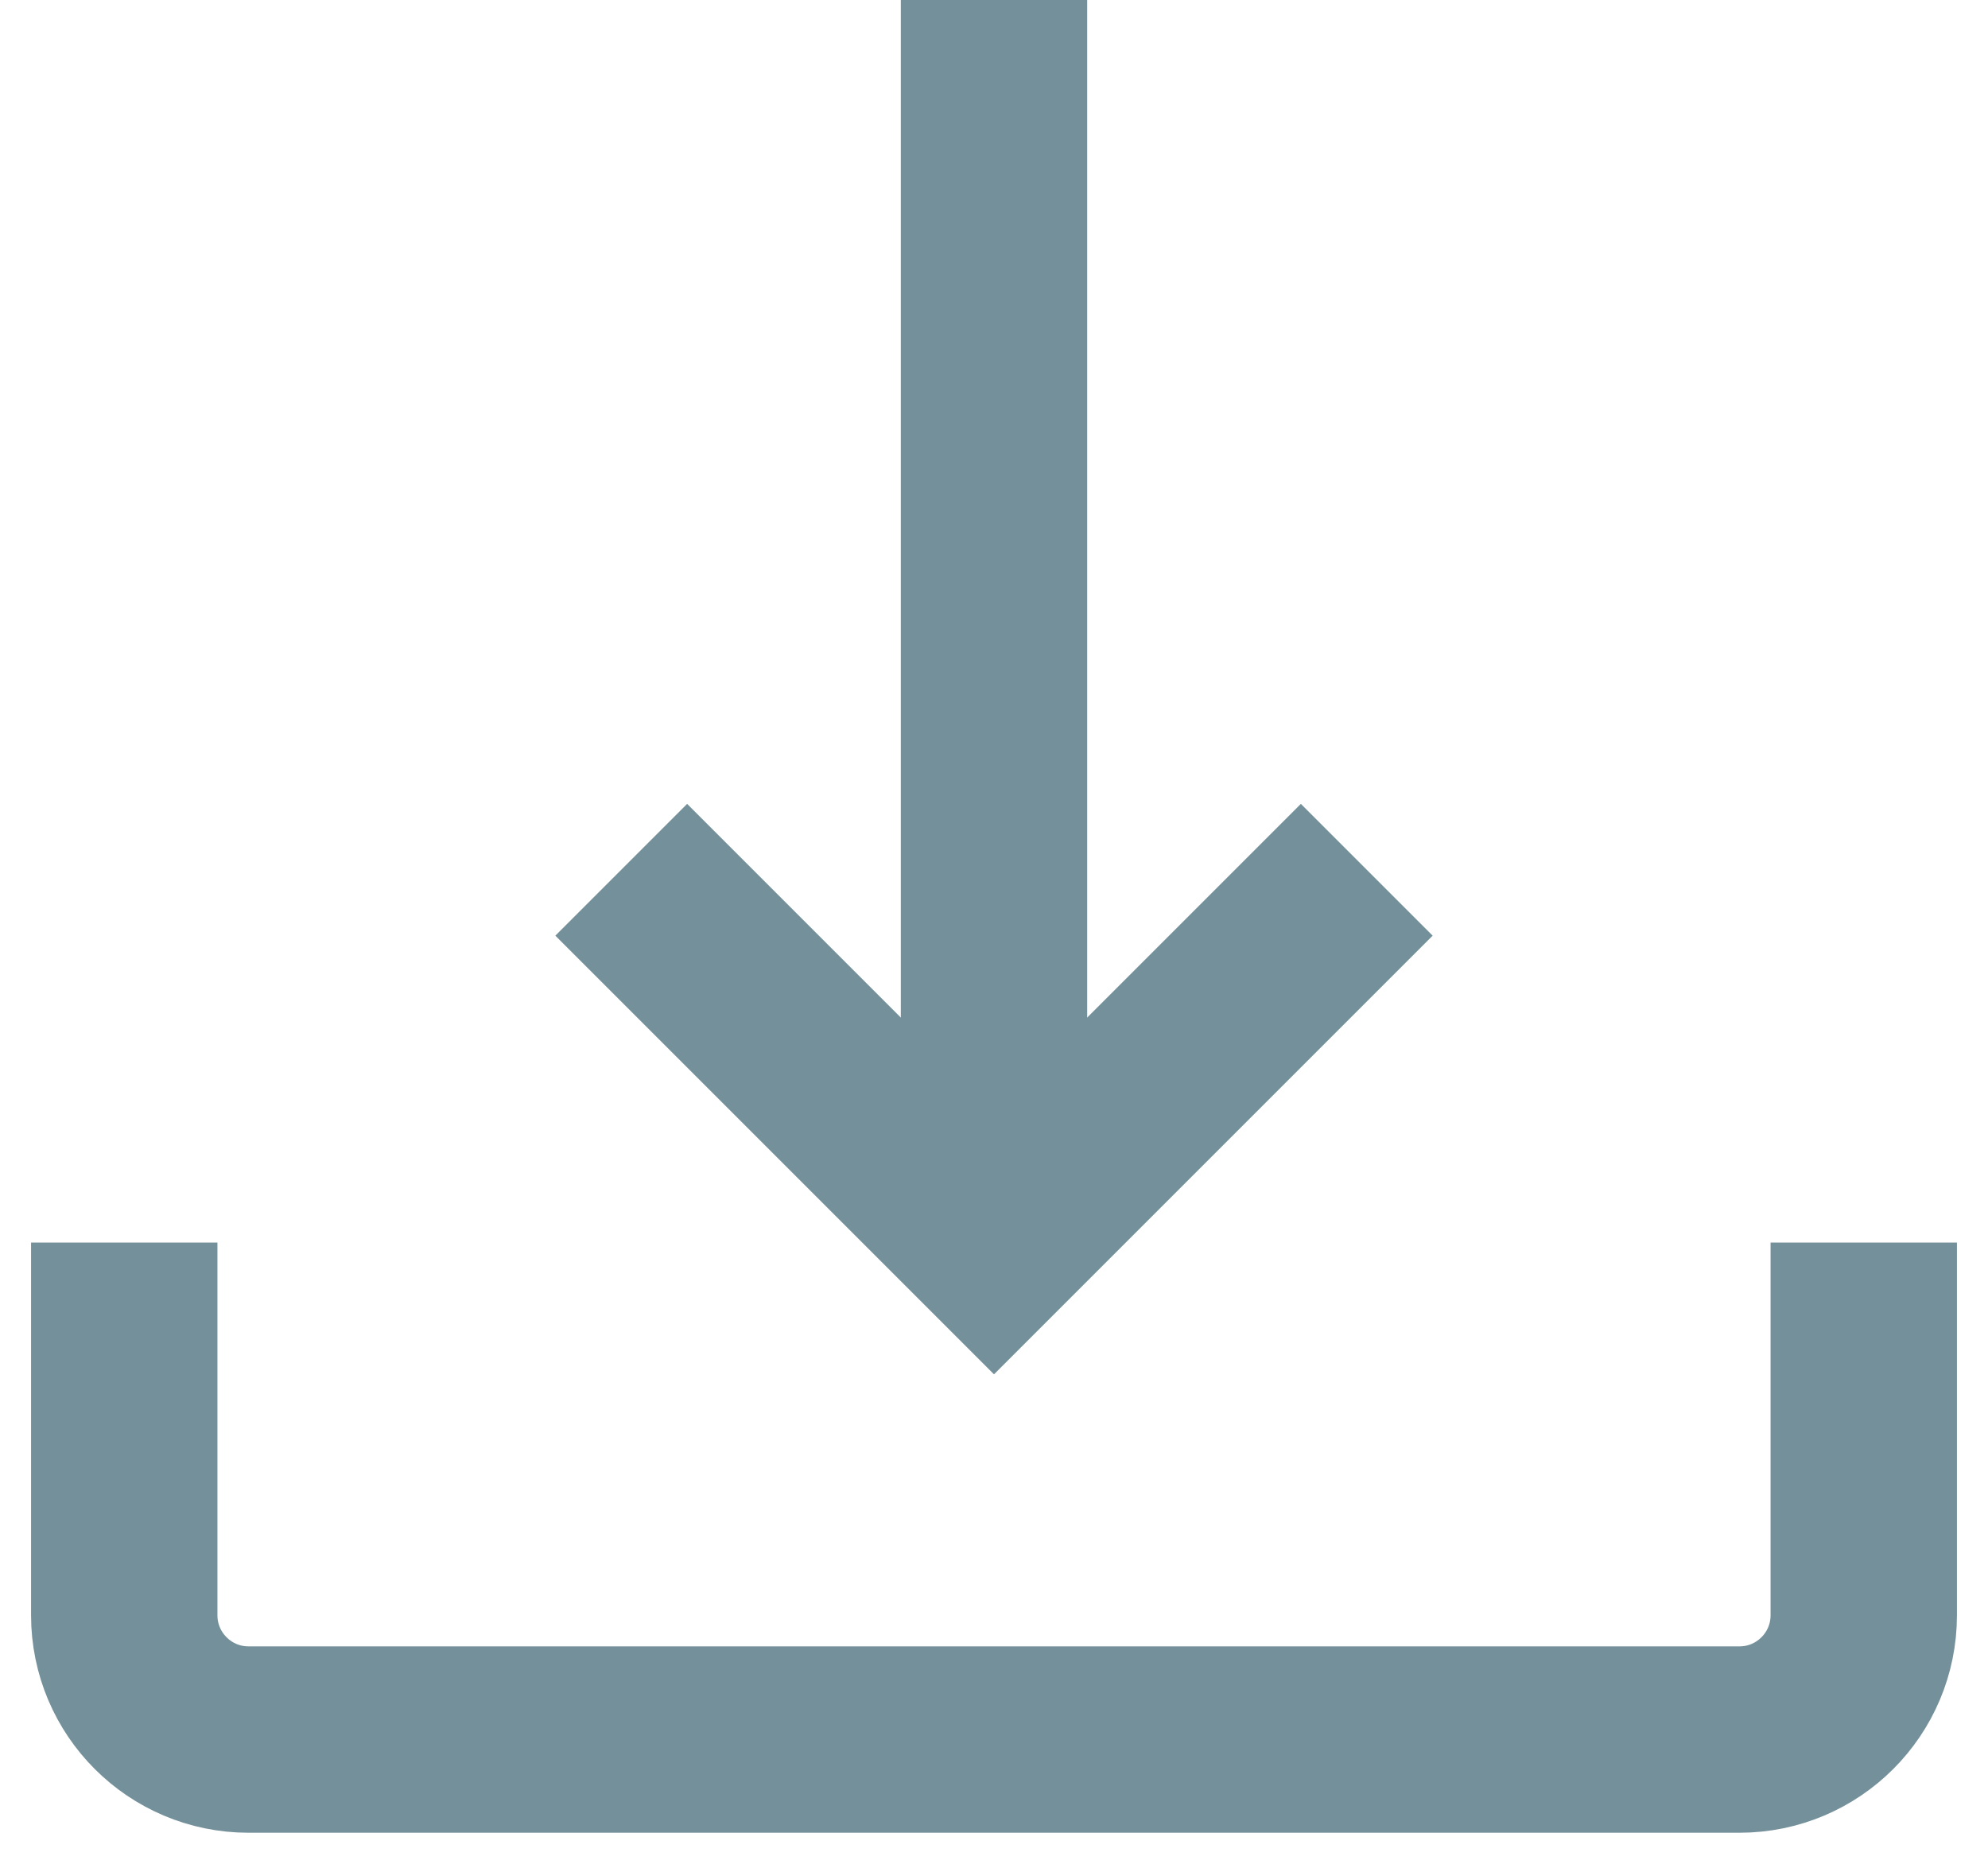
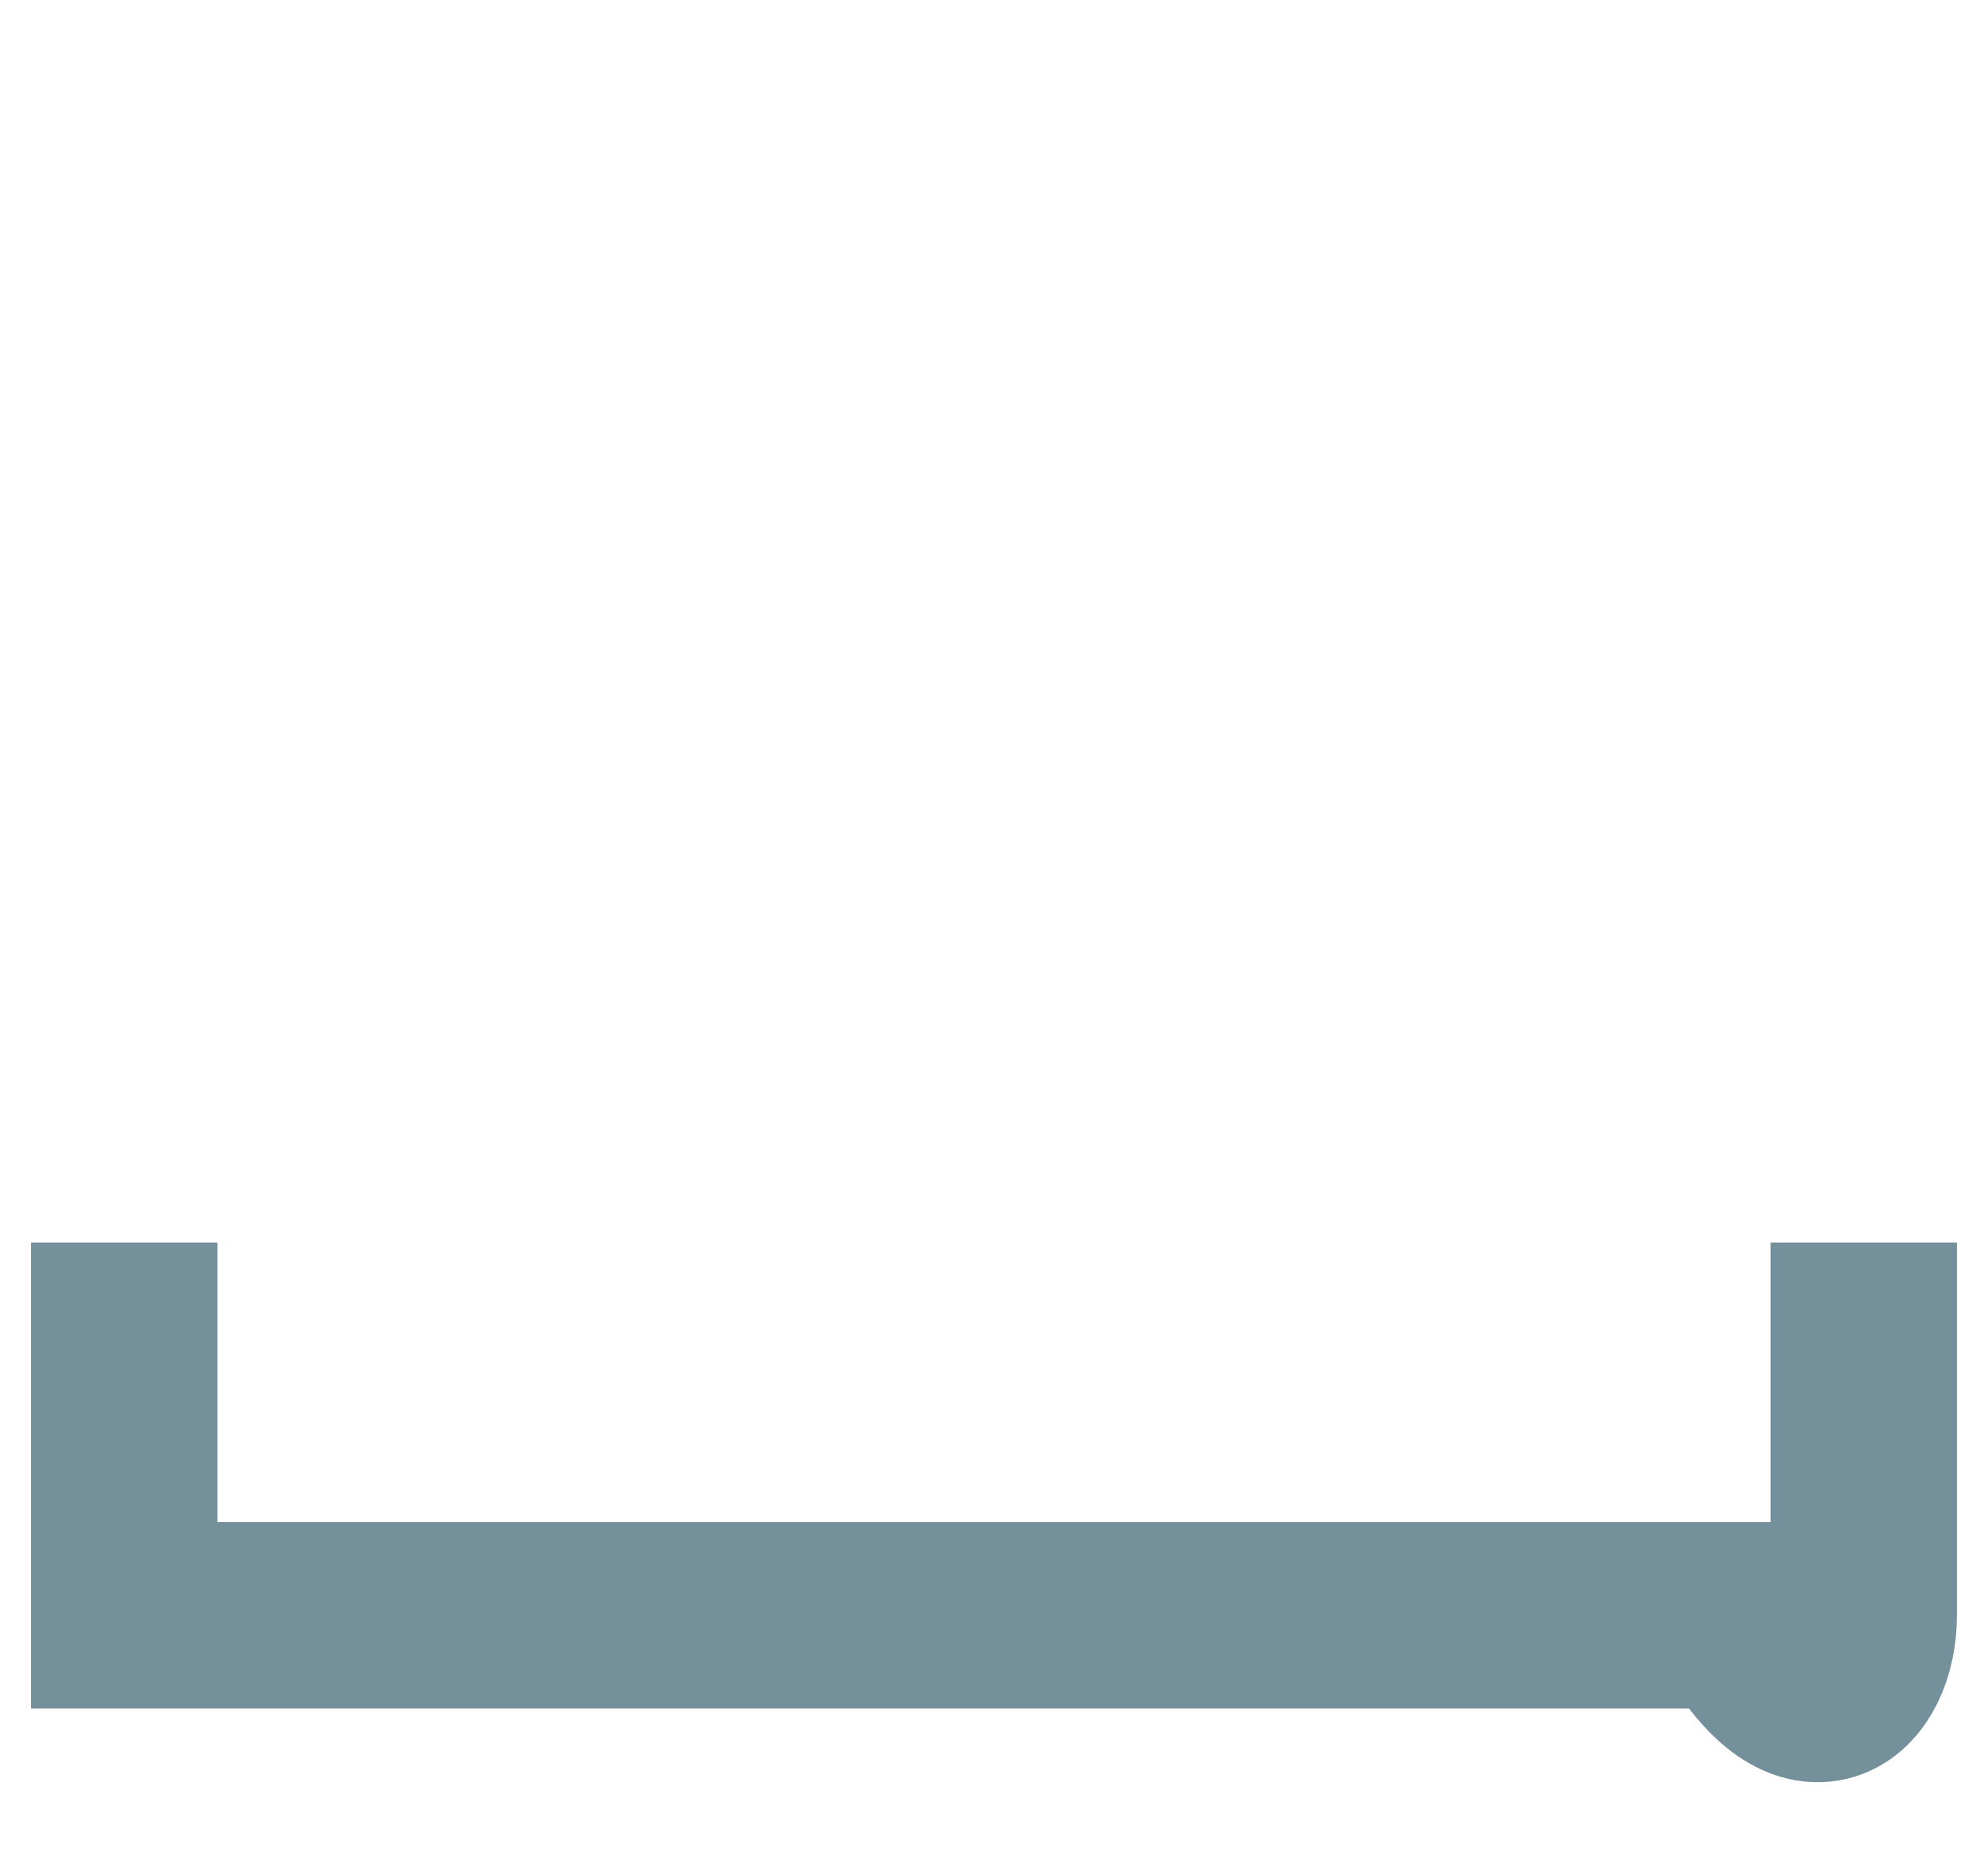
<svg xmlns="http://www.w3.org/2000/svg" width="16" height="15" viewBox="0 0 16 15" fill="none">
-   <path d="M8 0V10" stroke="#74909A" stroke-width="1.5" />
-   <path d="M5 7L8 10L11 7" stroke="#74909A" stroke-width="1.5" />
-   <path d="M1 10V13C1 13.552 1.448 14 2 14H14C14.552 14 15 13.552 15 13V10" stroke="#74909A" stroke-width="1.5" />
+   <path d="M1 10V13H14C14.552 14 15 13.552 15 13V10" stroke="#74909A" stroke-width="1.5" />
</svg>